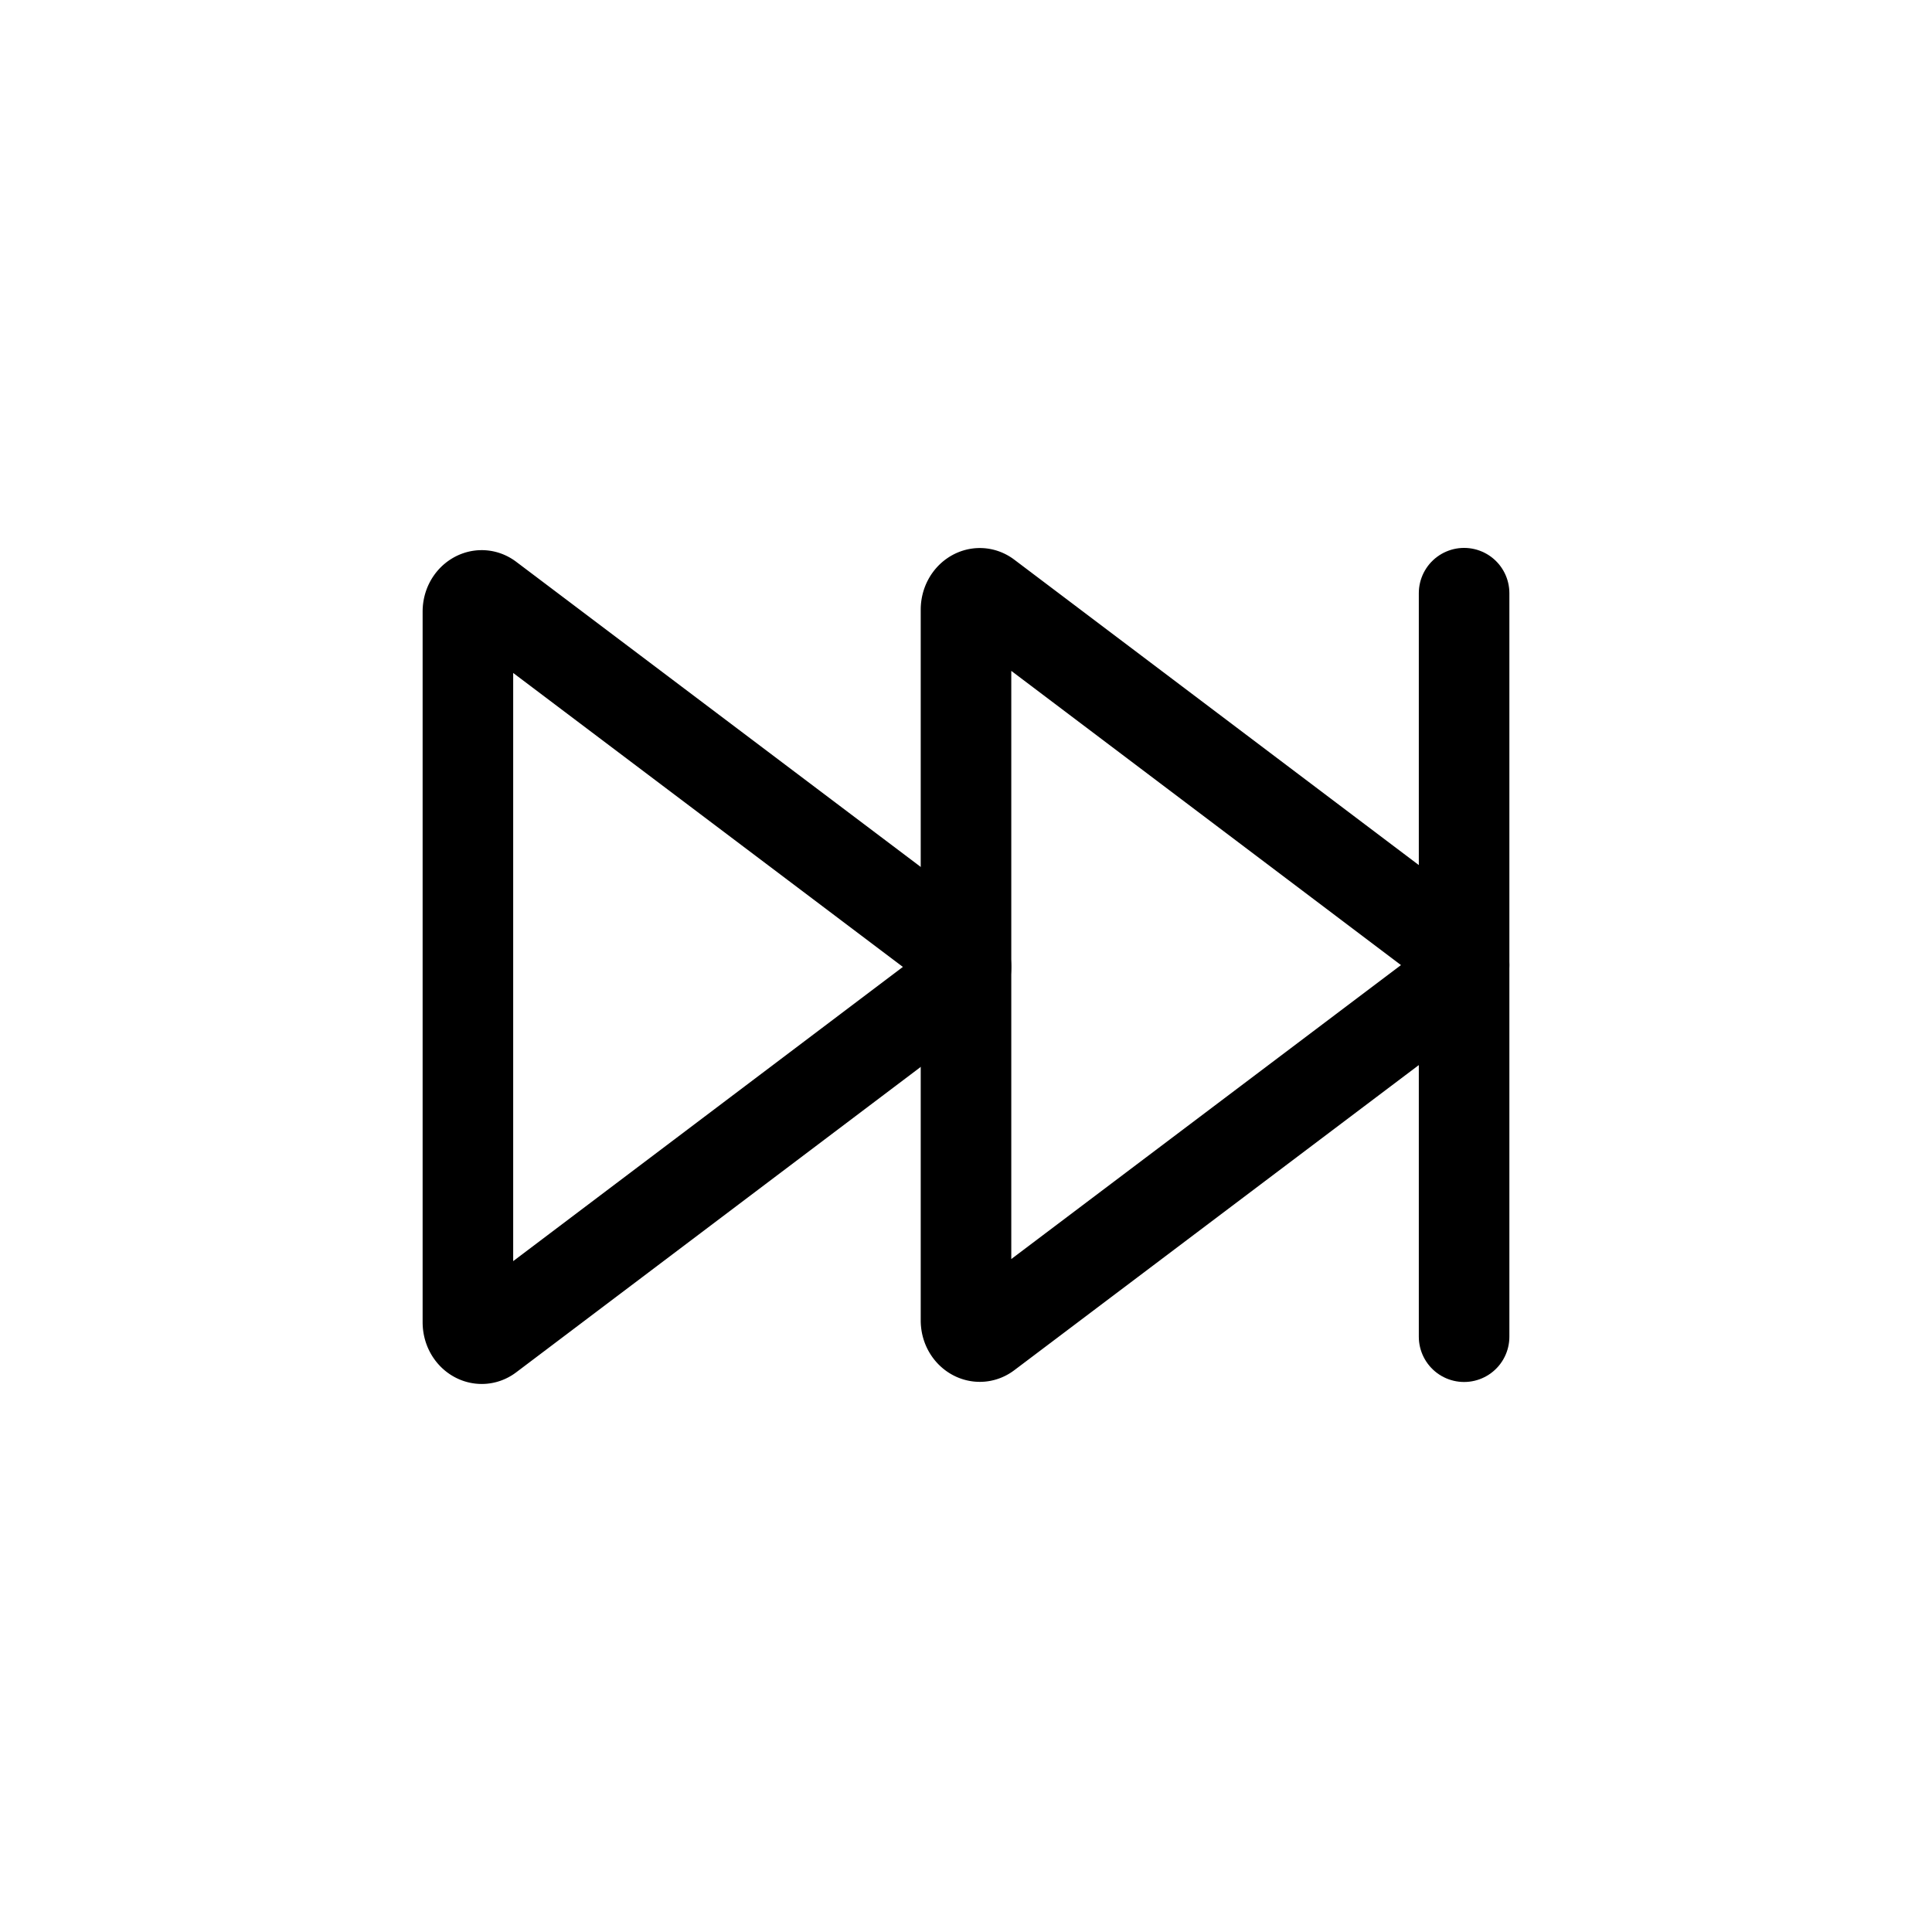
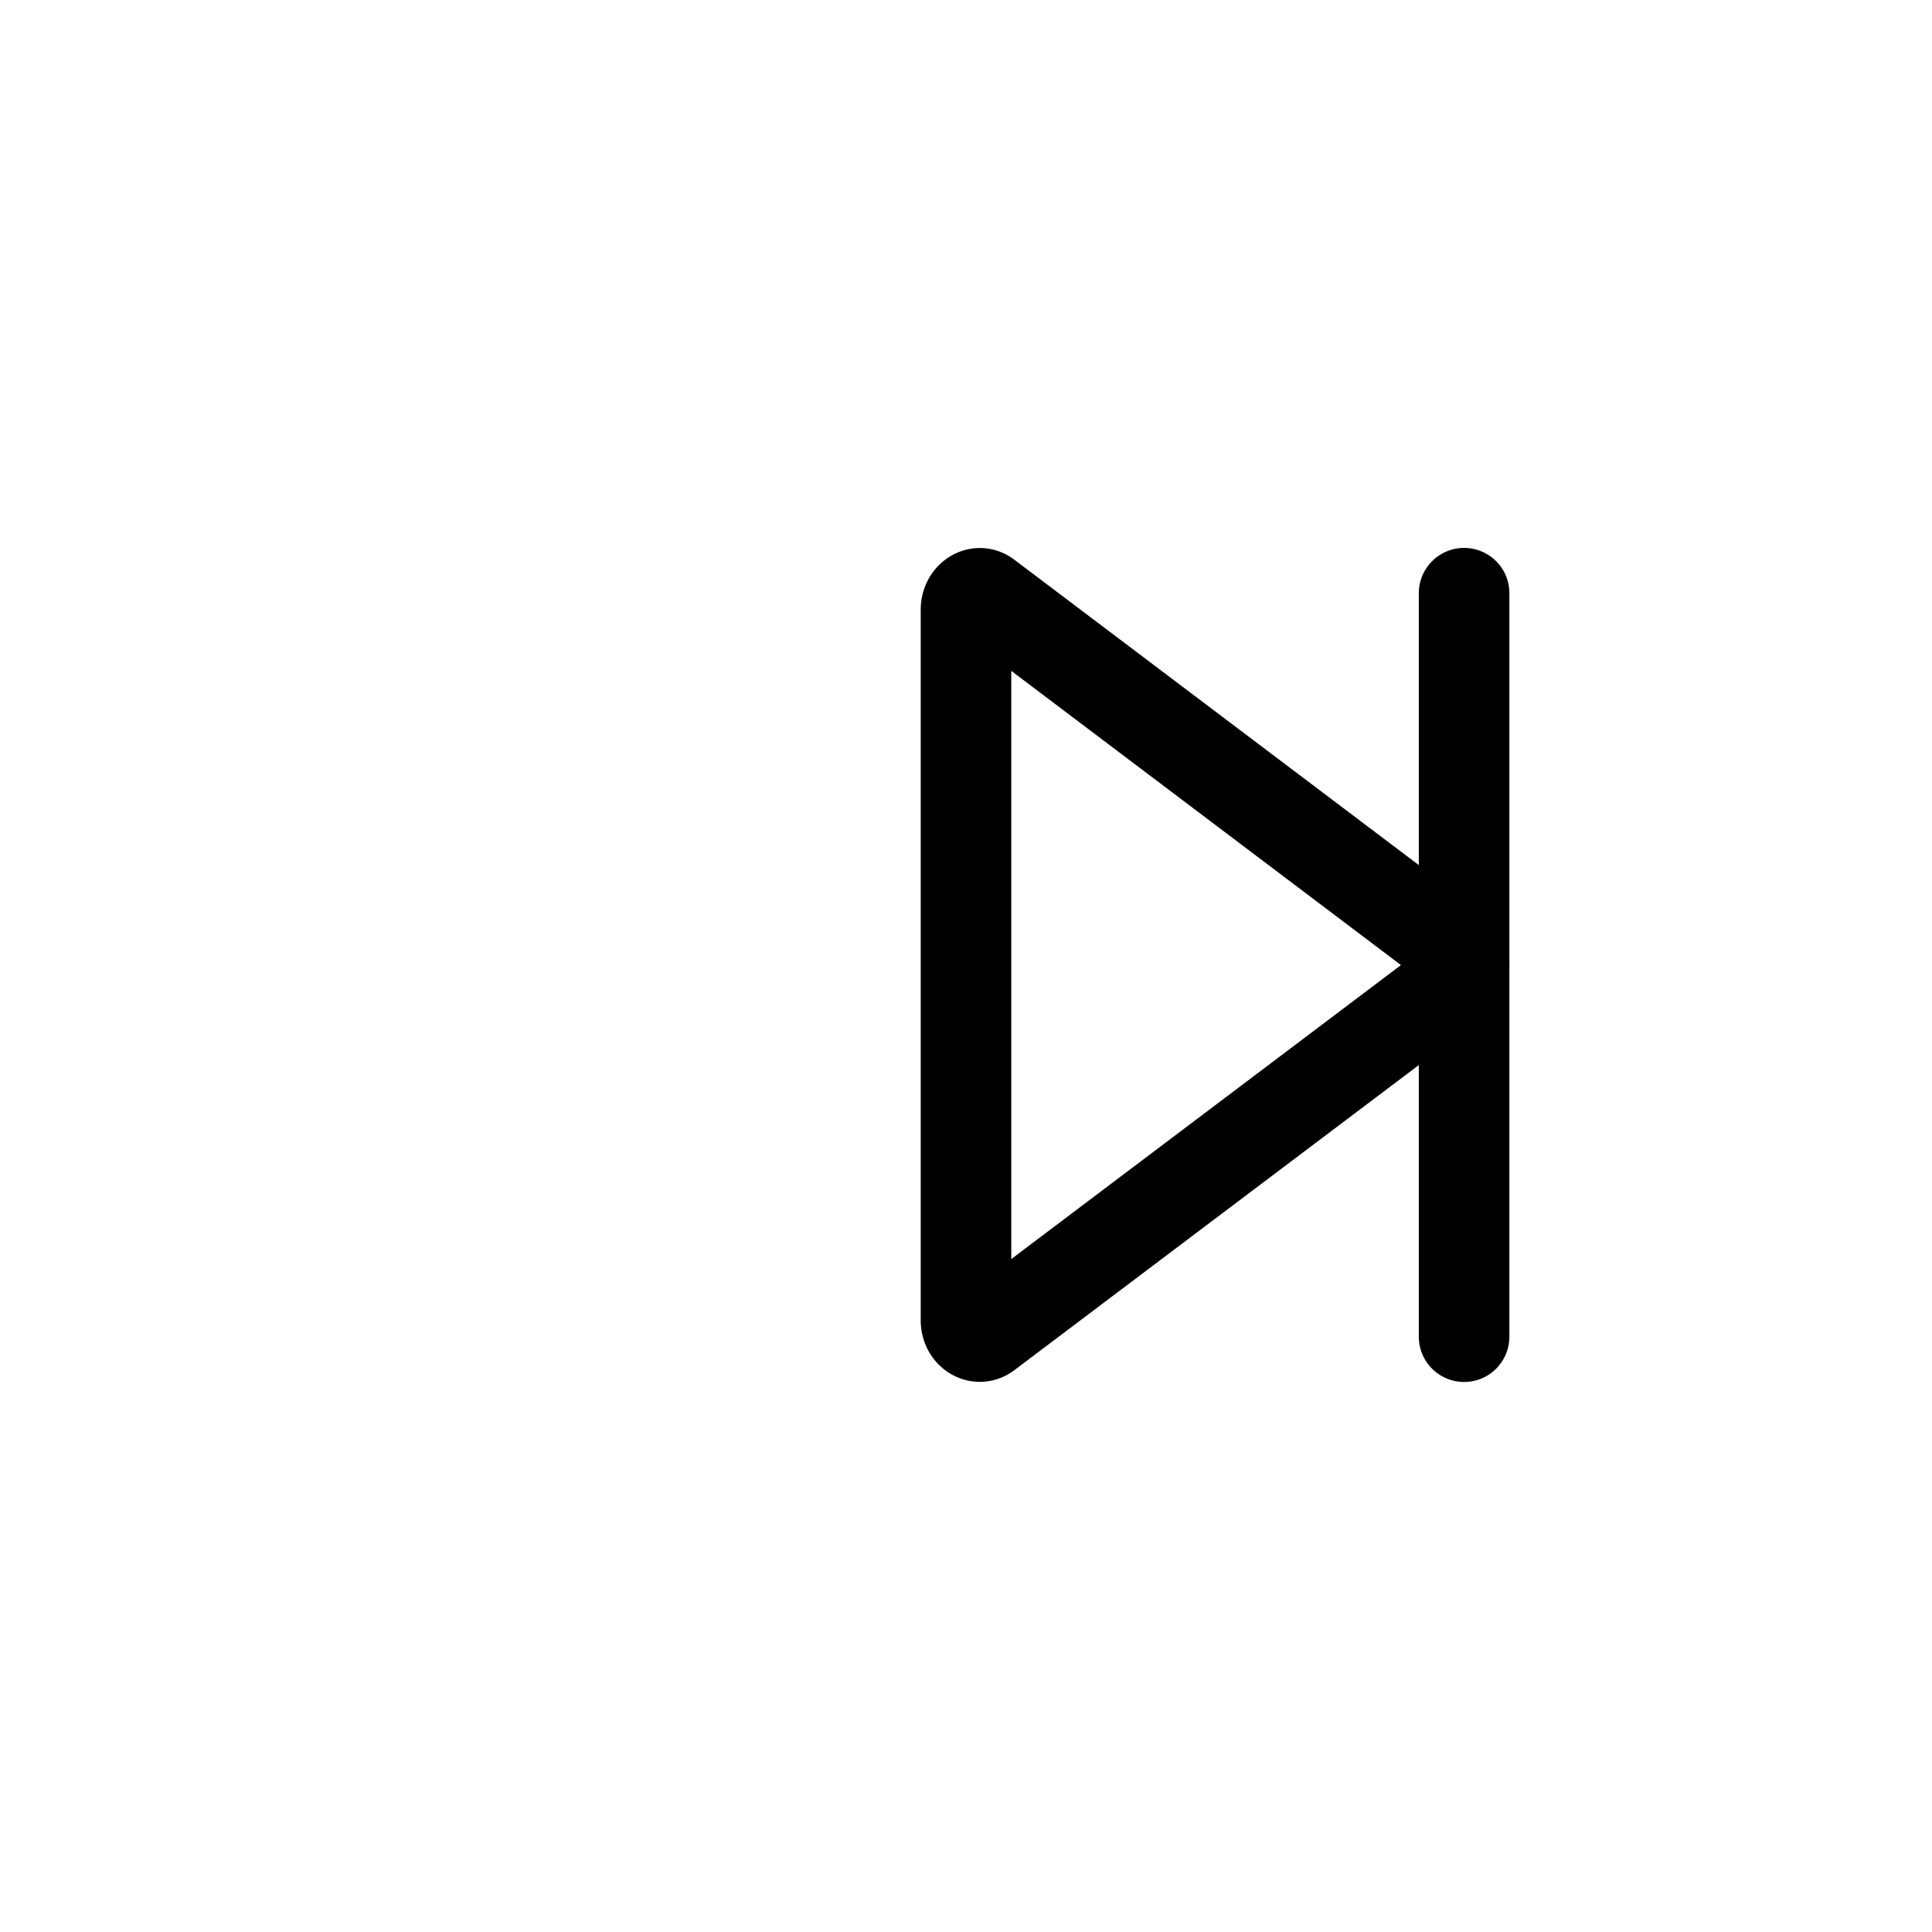
<svg xmlns="http://www.w3.org/2000/svg" width="800px" height="800px" viewBox="0 0 64 64" stroke-width="3" stroke="#000000" fill="none">
-   <path d="M15.5,43.8V20.26c0-.42.4-.68.7-.45L31.79,31.57a.61.61,0,0,1,0,.92L16.2,44.26C15.9,44.49,15.5,44.23,15.5,43.8Z" />
  <path d="M32,43.74V20.2c0-.43.4-.69.7-.46L48.29,31.51a.61.61,0,0,1,0,.92L32.7,44.19C32.4,44.42,32,44.16,32,43.74Z" />
  <line x1="48.5" y1="19.65" x2="48.5" y2="44.28" stroke-linecap="round" />
</svg>